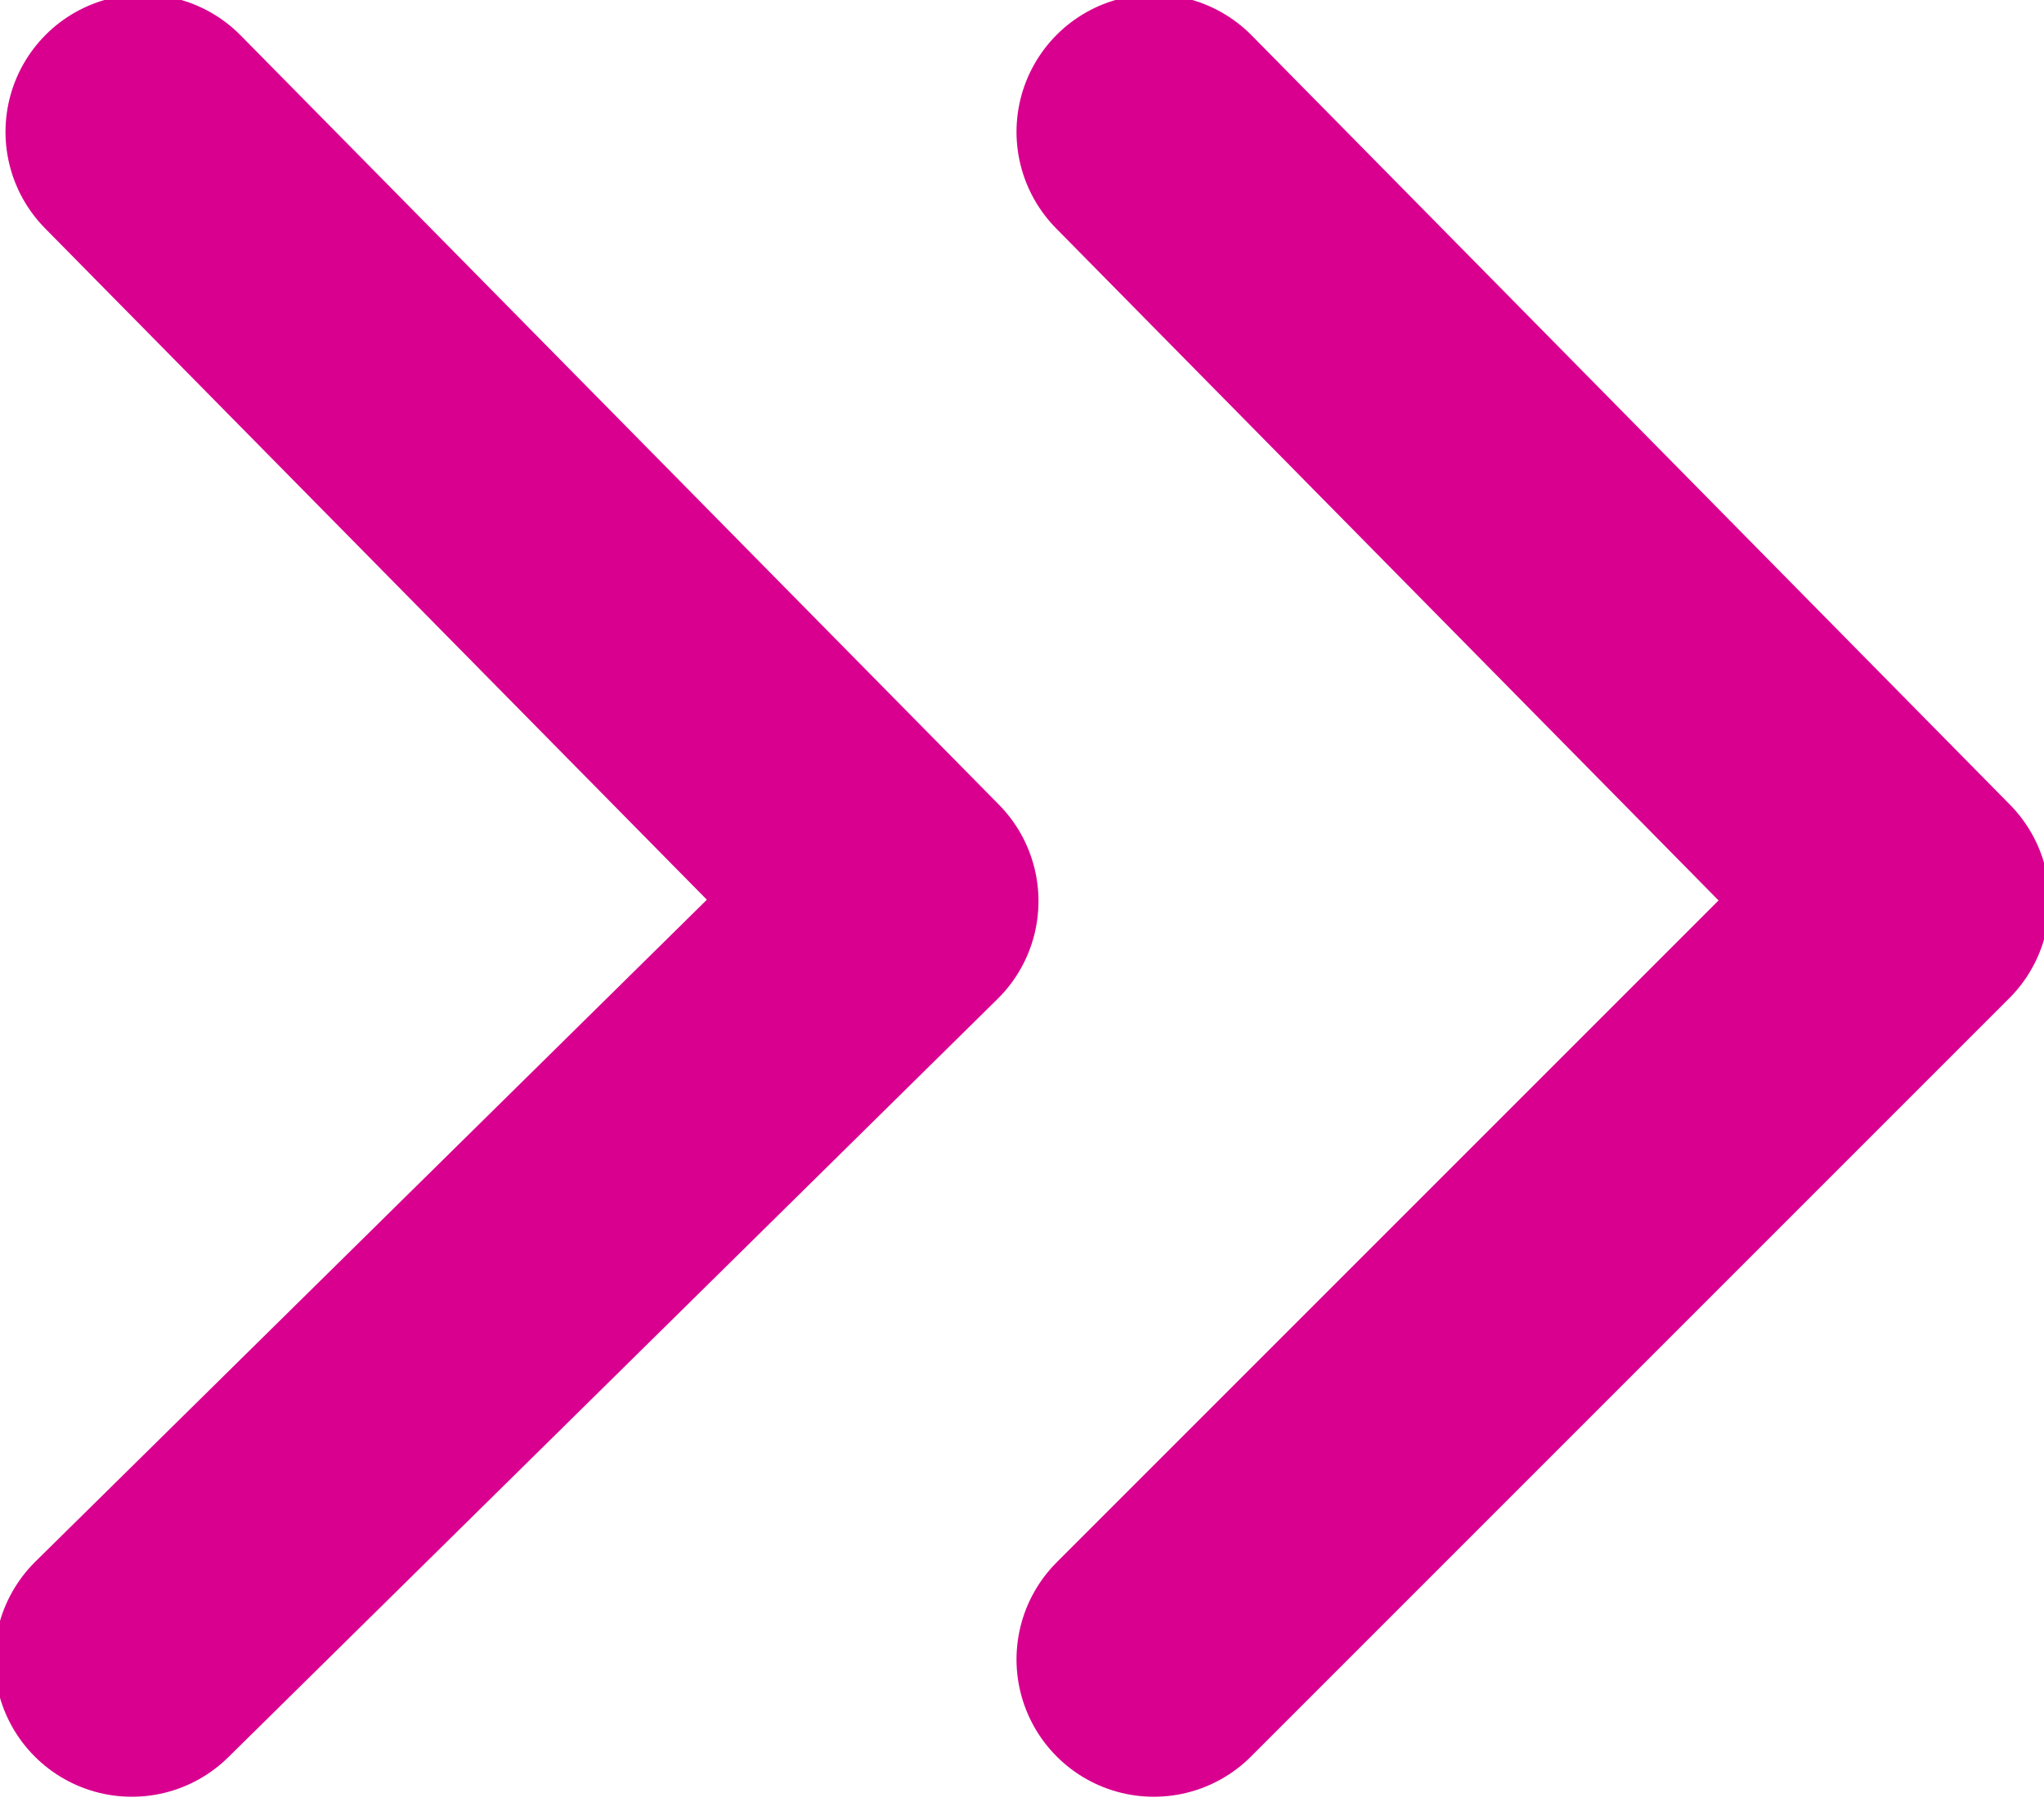
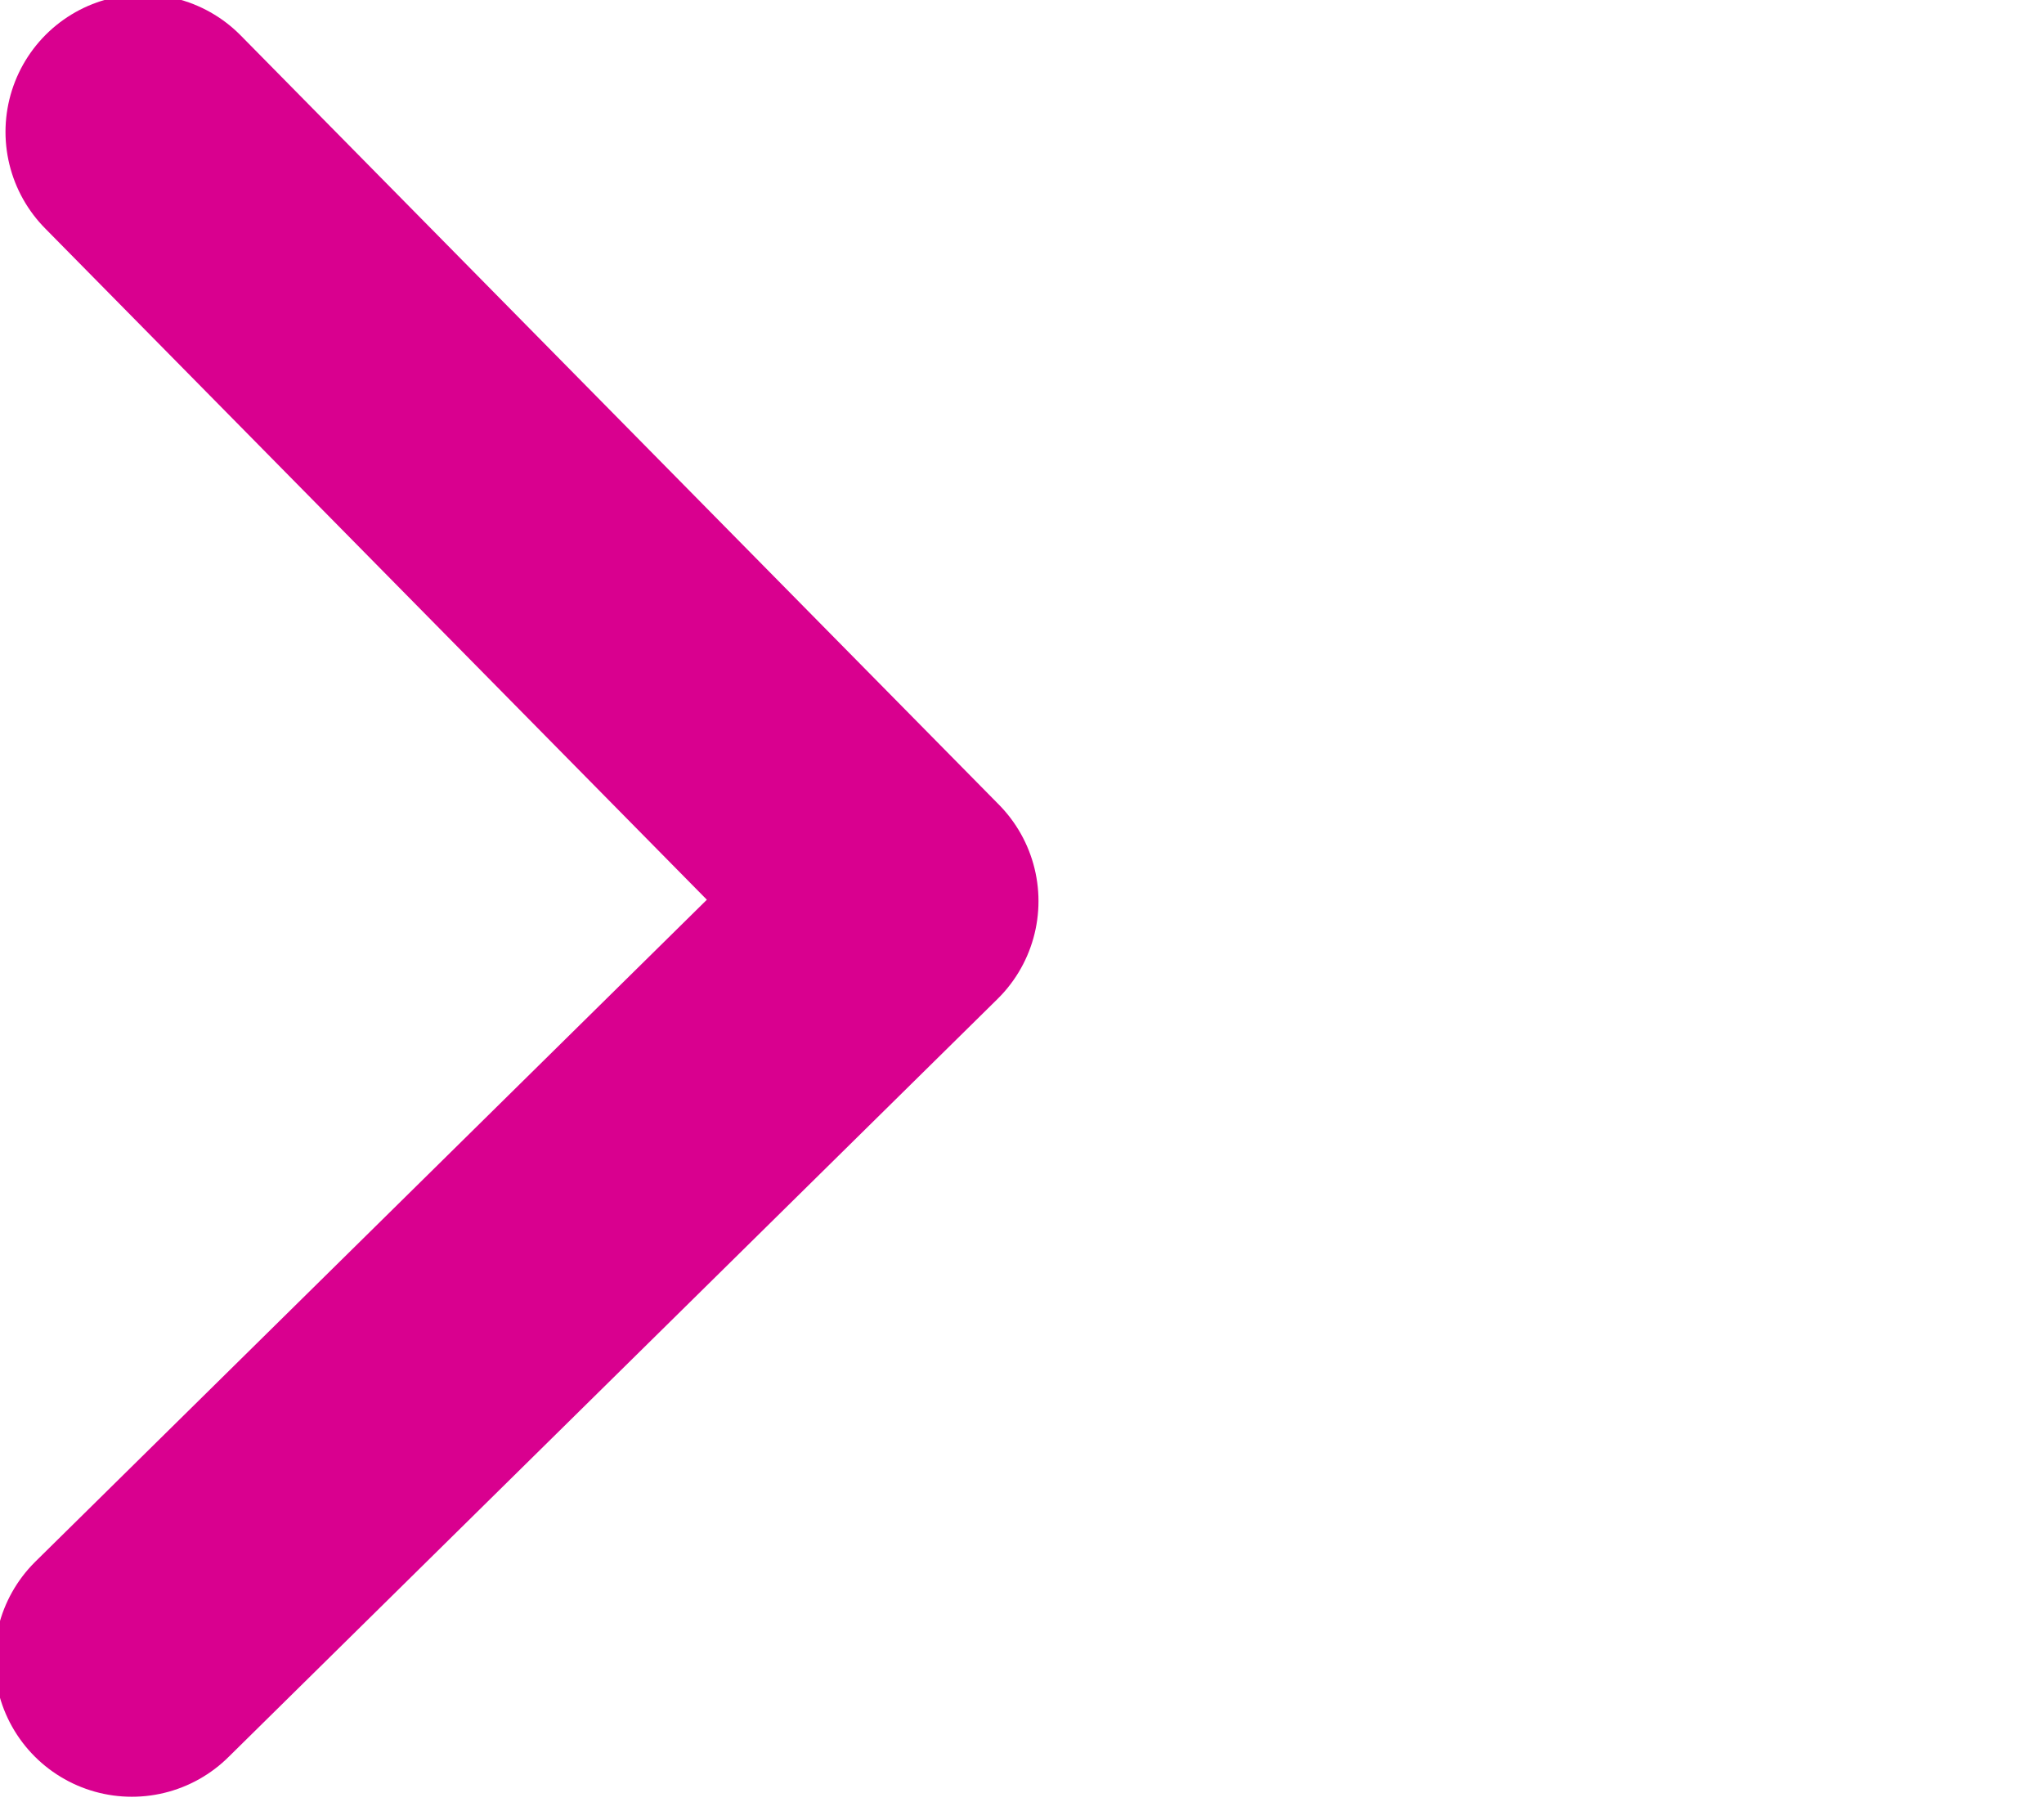
<svg xmlns="http://www.w3.org/2000/svg" version="1.1" id="_レイヤー_2" x="0px" y="0px" viewBox="0 0 18.6 16.4" style="enable-background:new 0 0 18.6 16.4;" xml:space="preserve">
  <style type="text/css">
	.st0{fill:none;stroke:#D9008F;stroke-width:2.5;stroke-linecap:round;stroke-linejoin:round;}
</style>
  <g id="layout">
    <g>
      <polyline class="st0" points="1.3,1.2 8.2,8.2 1.2,15.1   " />
-       <polyline class="st0" points="10.5,1.2 17.4,8.2 10.5,15.1   " />
    </g>
  </g>
</svg>